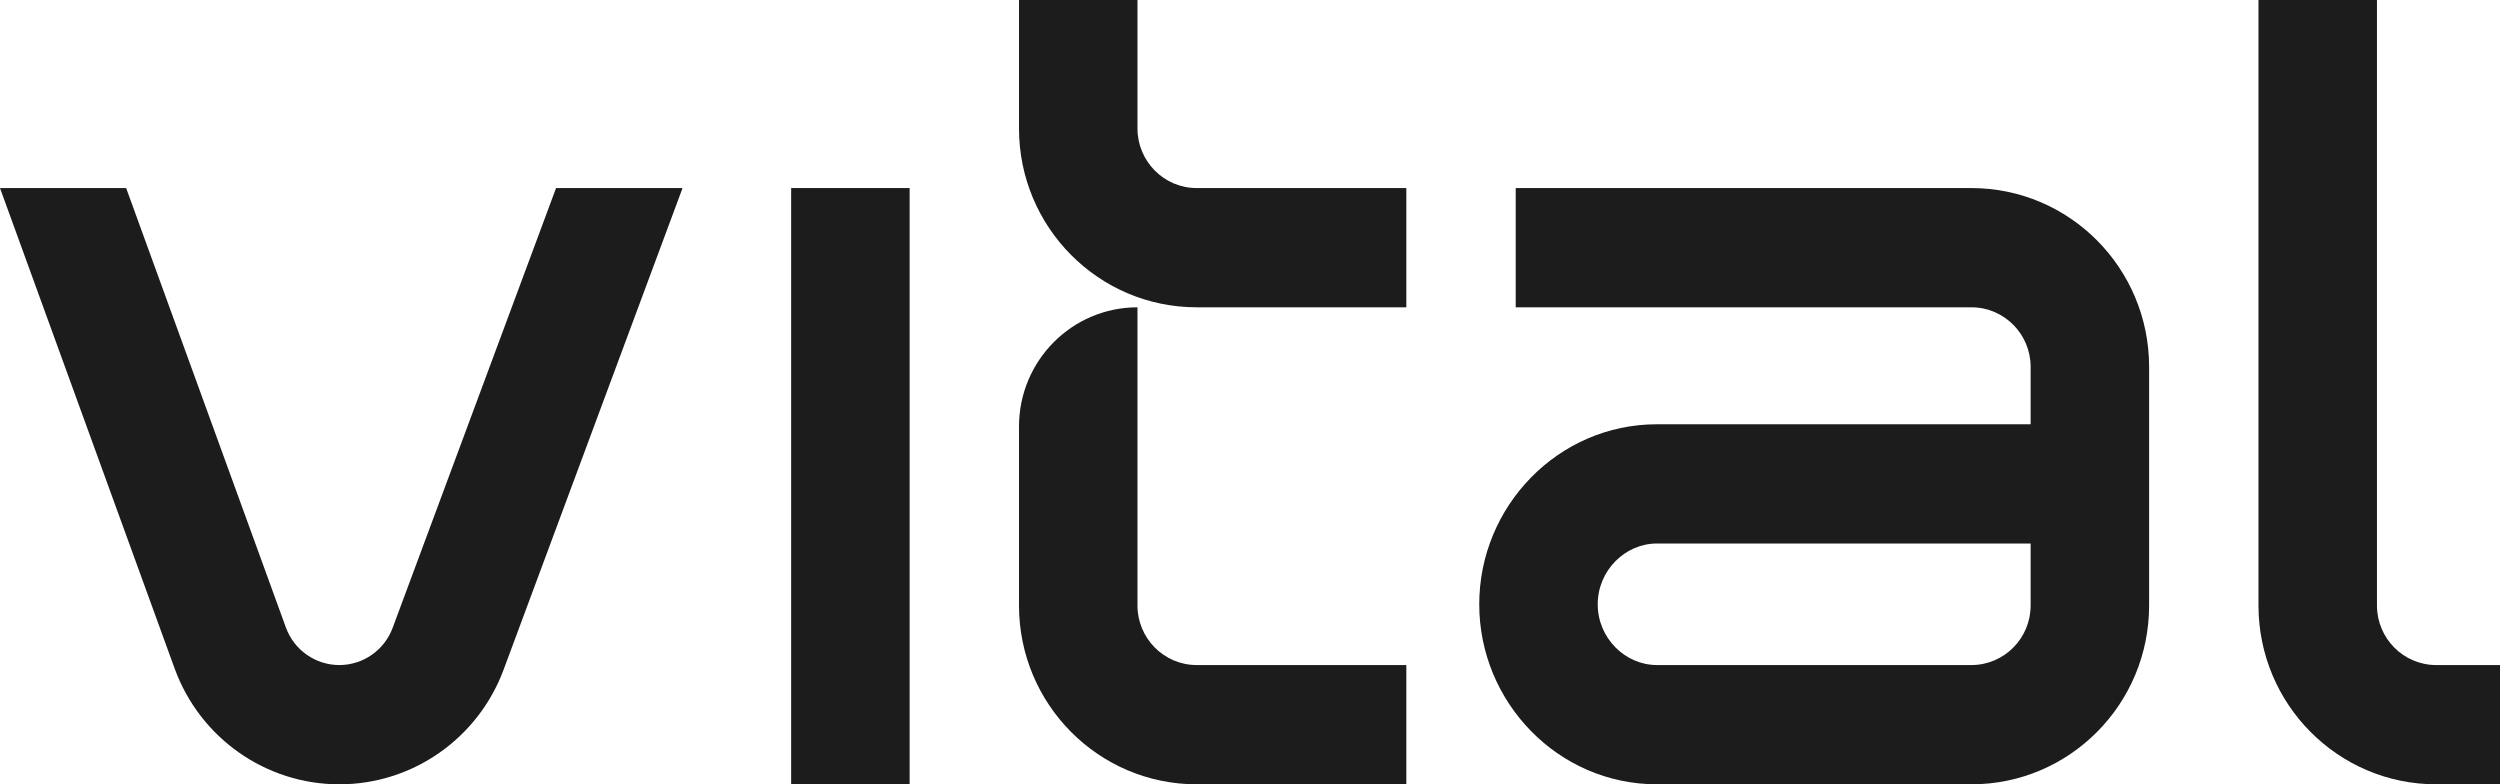
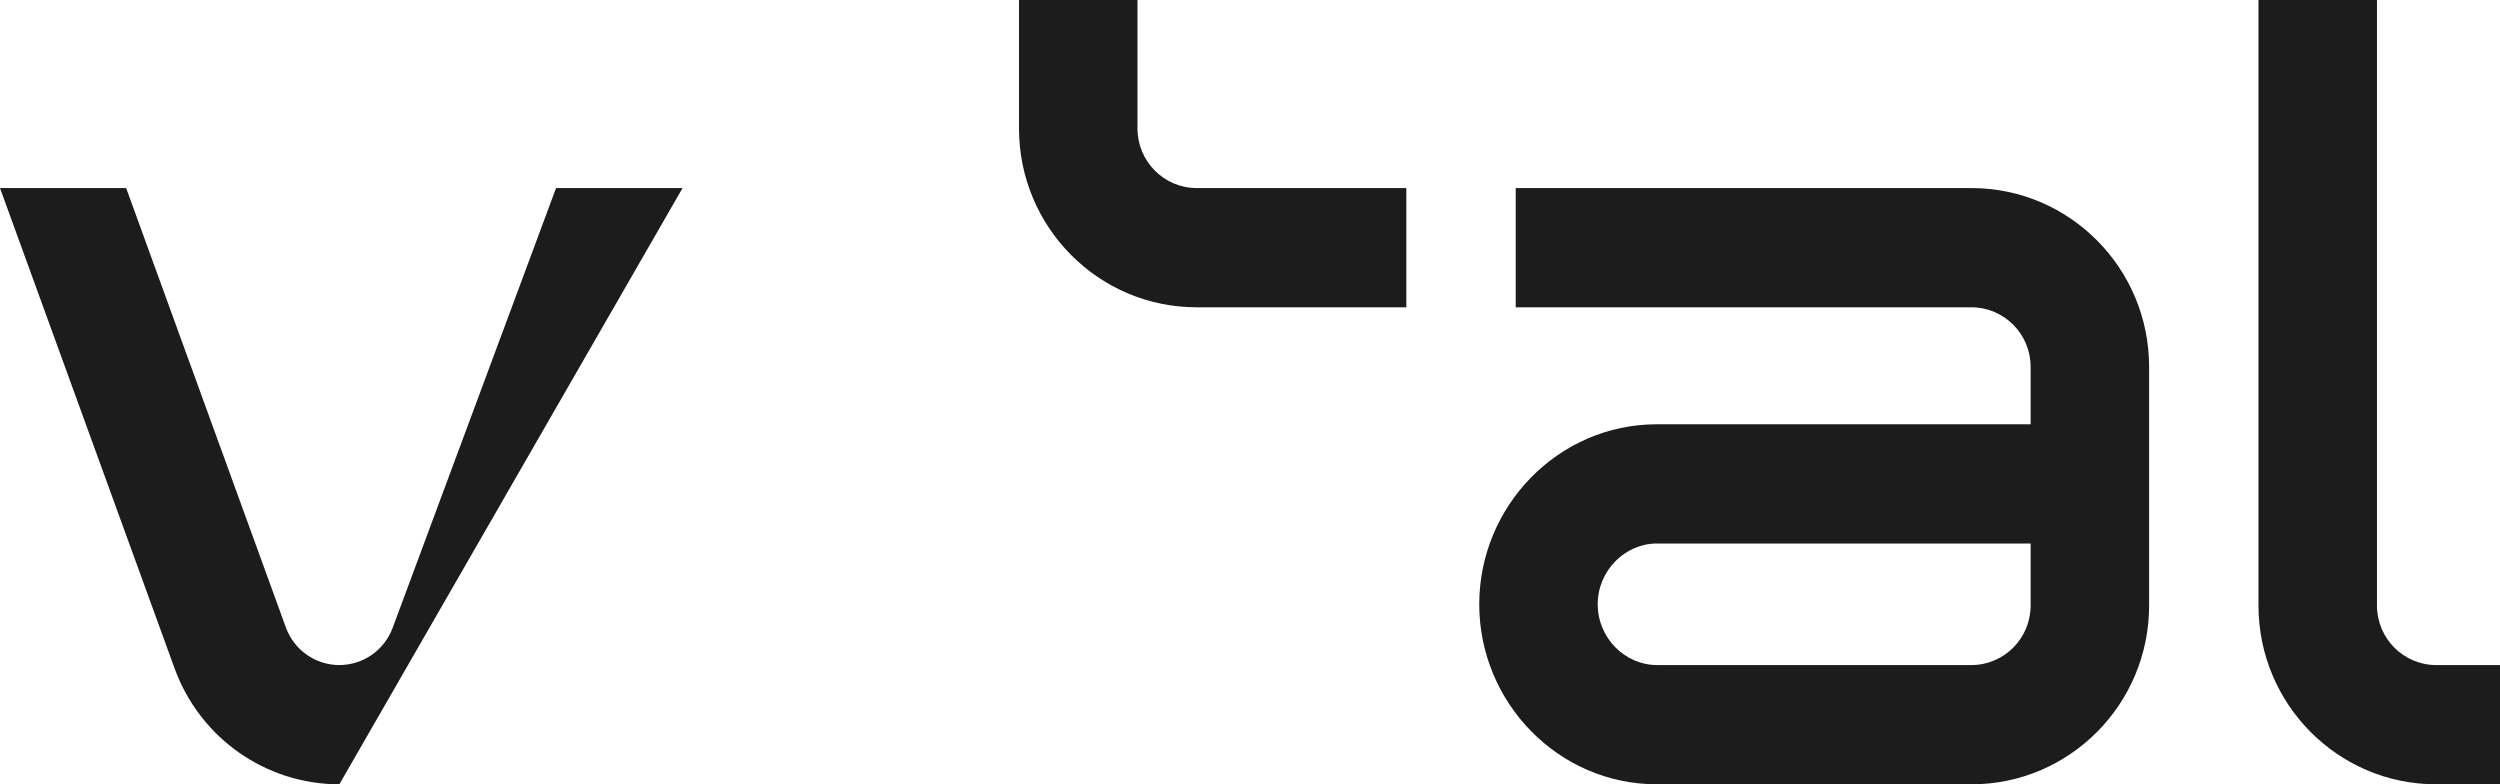
<svg xmlns="http://www.w3.org/2000/svg" width="102" height="32" viewBox="0 0 102 32" fill="none">
  <path fill-rule="evenodd" clip-rule="evenodd" d="M92.146 24.702V0L96.98 0V24.702C96.98 26.045 98.062 27.134 99.397 27.134H102V32H99.397C95.392 32 92.146 28.733 92.146 24.702Z" fill="#1C1C1C" />
-   <path fill-rule="evenodd" clip-rule="evenodd" d="M32.279 32V7.673H37.113V32H32.279Z" fill="#1C1C1C" />
  <path fill-rule="evenodd" clip-rule="evenodd" d="M41.575 5.24V0L46.409 0V5.24C46.409 6.583 47.491 7.673 48.826 7.673H57.378V12.538H48.826C44.821 12.538 41.575 9.27 41.575 5.24Z" fill="#1C1C1C" />
-   <path fill-rule="evenodd" clip-rule="evenodd" d="M41.575 24.702V17.404C41.575 14.716 43.739 12.538 46.409 12.538V24.702C46.409 26.045 47.491 27.134 48.826 27.134H57.378V32H48.826C44.821 32 41.575 28.733 41.575 24.702Z" fill="#1C1C1C" />
  <path fill-rule="evenodd" clip-rule="evenodd" d="M80.433 12.538H61.841V7.673H80.433C84.438 7.673 87.684 10.94 87.684 14.971V24.702C87.684 28.733 84.438 32 80.433 32H67.604C63.57 32 60.353 28.655 60.353 24.655C60.353 20.655 63.57 17.31 67.604 17.31H82.85V14.971C82.85 13.627 81.768 12.538 80.433 12.538ZM82.85 22.175H67.604C66.299 22.175 65.187 23.281 65.187 24.655C65.187 26.029 66.299 27.134 67.604 27.134H80.433C81.768 27.134 82.85 26.045 82.85 24.702V22.175Z" fill="#1C1C1C" />
-   <path fill-rule="evenodd" clip-rule="evenodd" d="M0 7.673L7.124 27.272C8.156 30.111 10.841 32 13.845 32C16.83 32 19.502 30.135 20.548 27.32L27.848 7.673H22.687L16.02 25.616C15.681 26.529 14.814 27.134 13.845 27.134C12.87 27.134 11.999 26.522 11.664 25.6L5.147 7.673H0Z" fill="#1C1C1C" />
+   <path fill-rule="evenodd" clip-rule="evenodd" d="M0 7.673L7.124 27.272C8.156 30.111 10.841 32 13.845 32L27.848 7.673H22.687L16.02 25.616C15.681 26.529 14.814 27.134 13.845 27.134C12.87 27.134 11.999 26.522 11.664 25.6L5.147 7.673H0Z" fill="#1C1C1C" />
</svg>